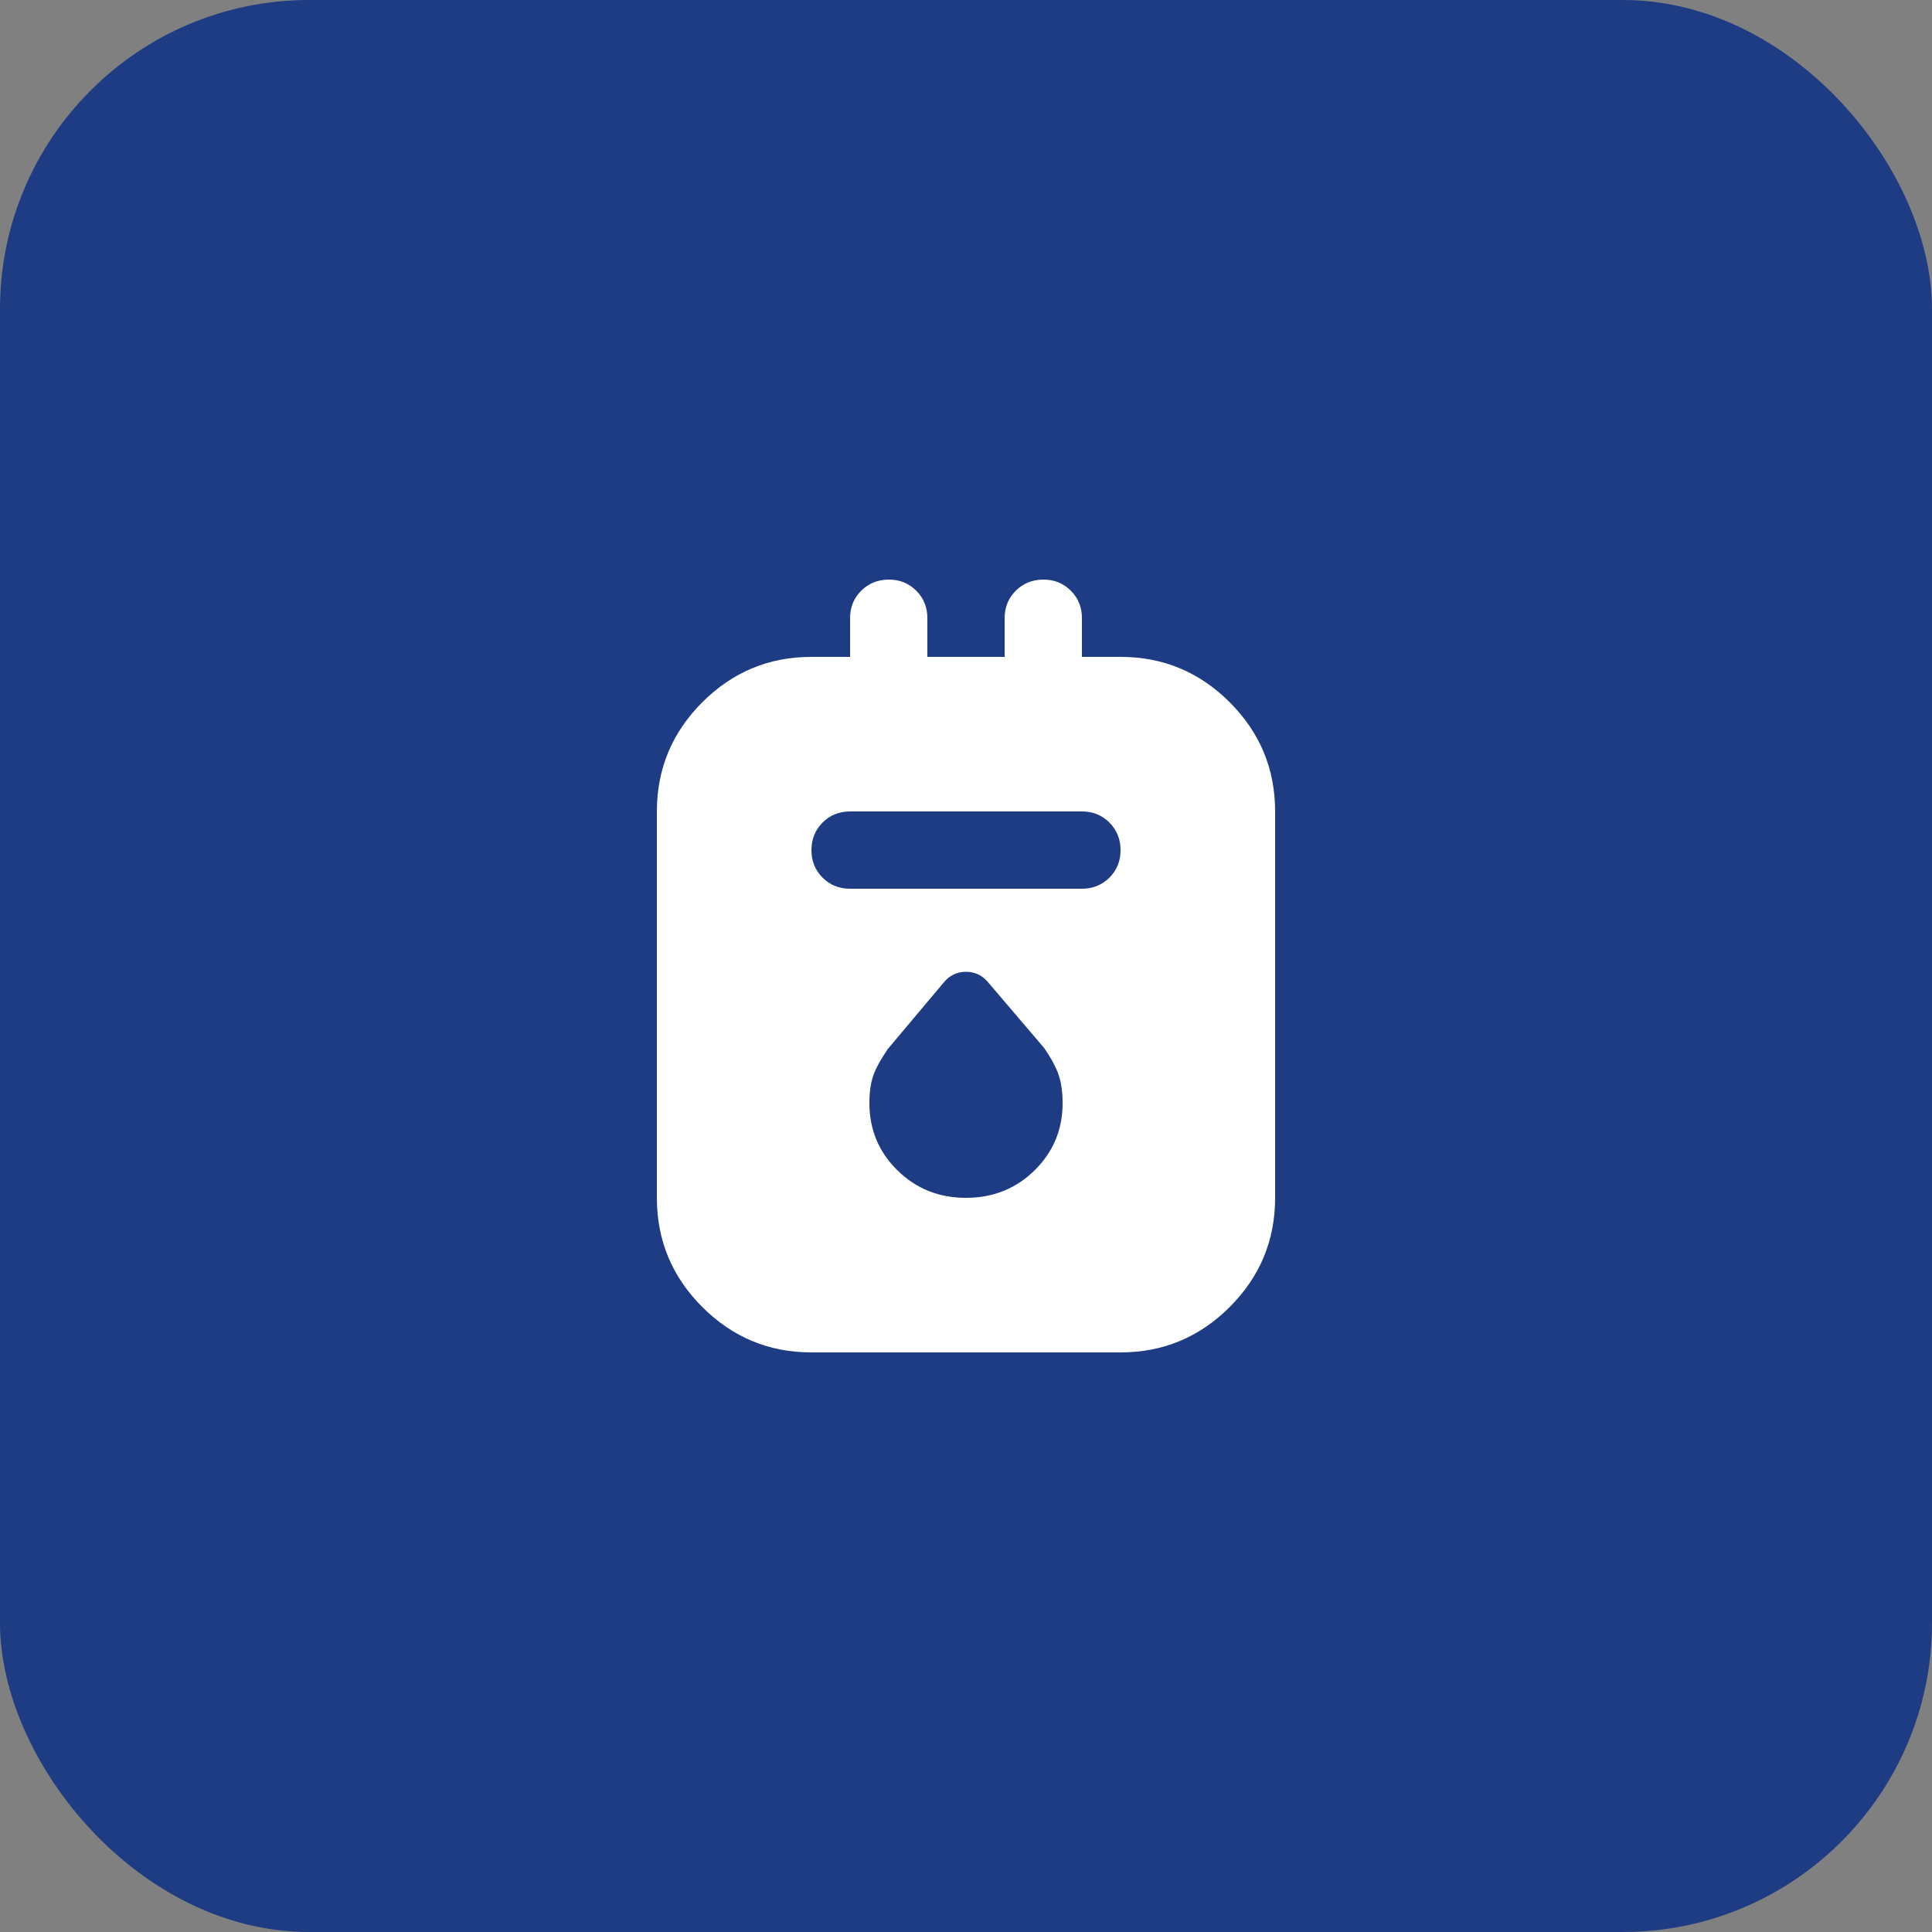
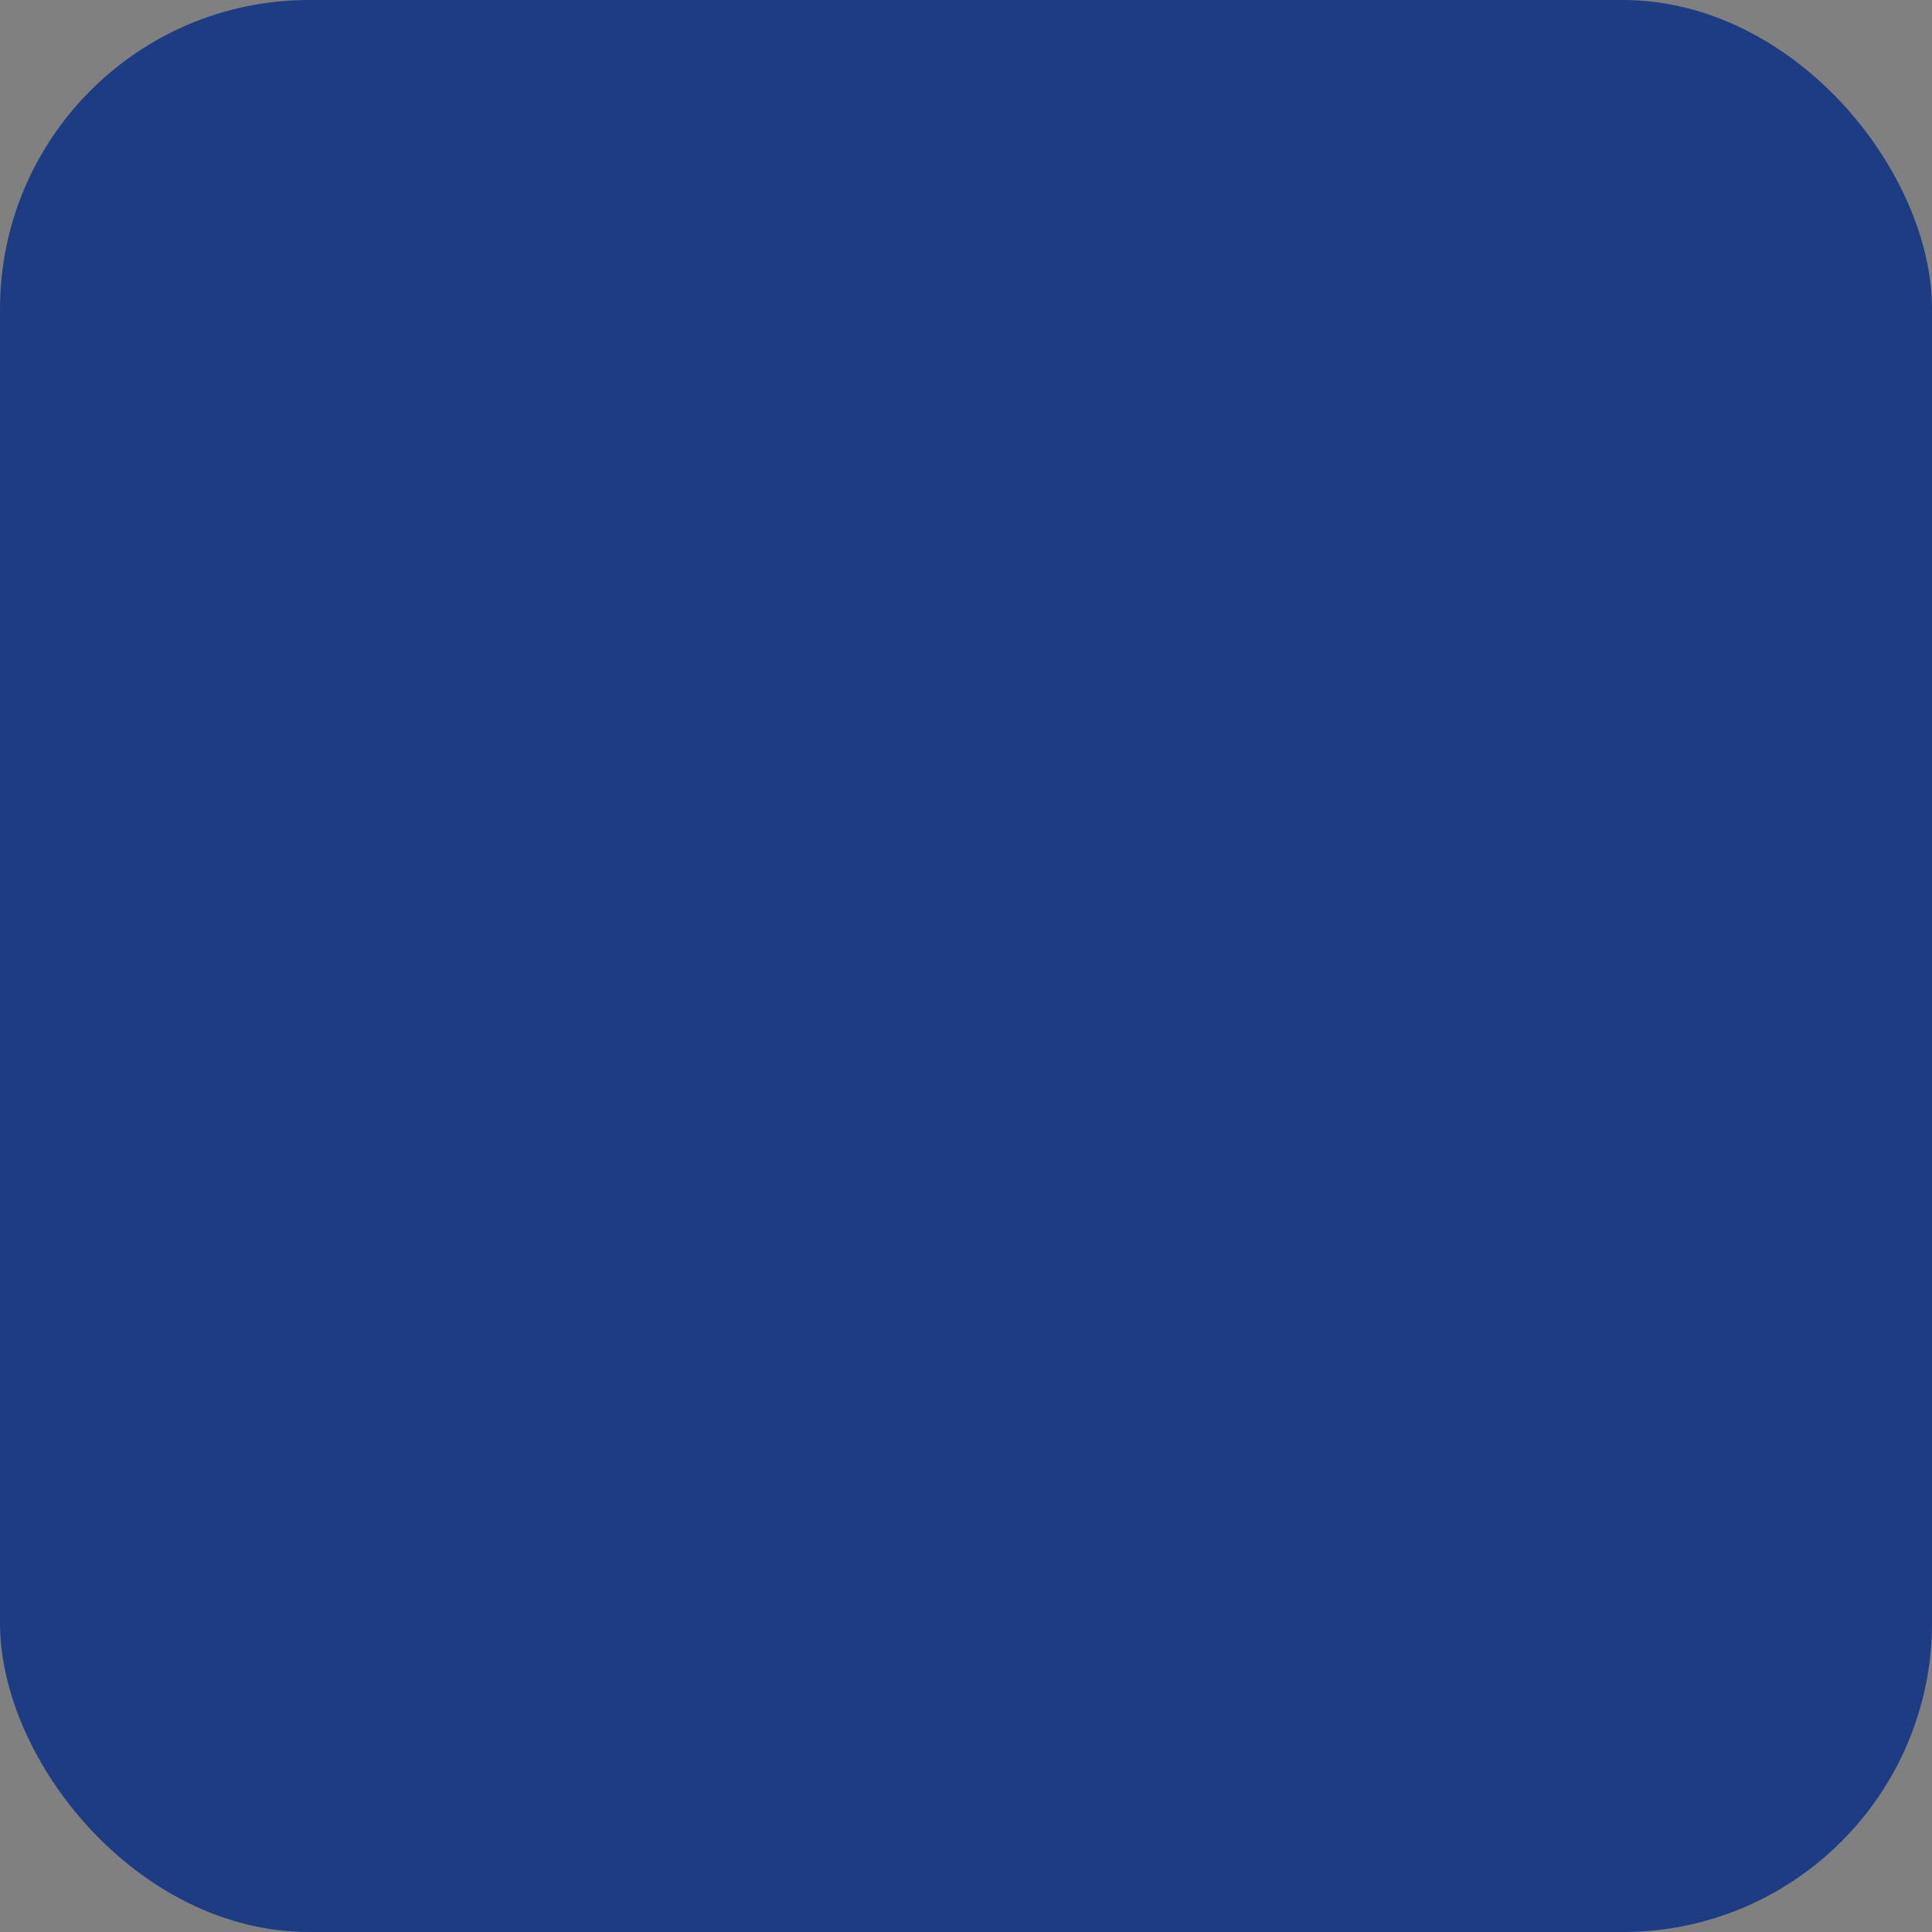
<svg xmlns="http://www.w3.org/2000/svg" width="50" height="50" viewBox="0 0 50 50" fill="none">
  <rect x="0" y="0" width="50" height="50" fill="#808080" stroke="none" />
  <rect width="50" height="50" rx="8" fill="#1E3C83" />
-   <path d="M21 35C19.9 35 18.958 34.608 18.175 33.825C17.392 33.042 17 32.1 17 31V21C17 19.9 17.392 18.958 18.175 18.175C18.958 17.392 19.9 17 21 17H22V16C22 15.717 22.096 15.479 22.288 15.288C22.48 15.097 22.717 15.001 23 15C23.283 14.999 23.52 15.095 23.713 15.288C23.906 15.481 24.001 15.718 24 16V17H26V16C26 15.717 26.096 15.479 26.288 15.288C26.48 15.097 26.717 15.001 27 15C27.283 14.999 27.52 15.095 27.713 15.288C27.906 15.481 28.001 15.718 28 16V17H29C30.1 17 31.042 17.392 31.825 18.175C32.608 18.958 33 19.9 33 21V31C33 32.1 32.608 33.042 31.825 33.825C31.042 34.608 30.1 35 29 35H21ZM22 23H28C28.283 23 28.521 22.904 28.713 22.712C28.905 22.52 29.001 22.283 29 22C28.999 21.717 28.903 21.48 28.712 21.288C28.521 21.096 28.283 21 28 21H22C21.717 21 21.479 21.096 21.288 21.288C21.097 21.48 21.001 21.717 21 22C20.999 22.283 21.095 22.52 21.288 22.713C21.481 22.906 21.718 23.001 22 23ZM25 31C25.7 31 26.292 30.763 26.775 30.288C27.258 29.813 27.5 29.234 27.5 28.55C27.5 28.267 27.467 28.025 27.4 27.825C27.333 27.625 27.208 27.392 27.025 27.125L25.575 25.425C25.425 25.242 25.233 25.15 25 25.15C24.767 25.15 24.575 25.242 24.425 25.425L22.975 27.15C22.792 27.417 22.667 27.646 22.6 27.838C22.533 28.03 22.5 28.267 22.5 28.55C22.5 29.233 22.742 29.813 23.225 30.288C23.708 30.763 24.3 31.001 25 31Z" fill="white" />
</svg>